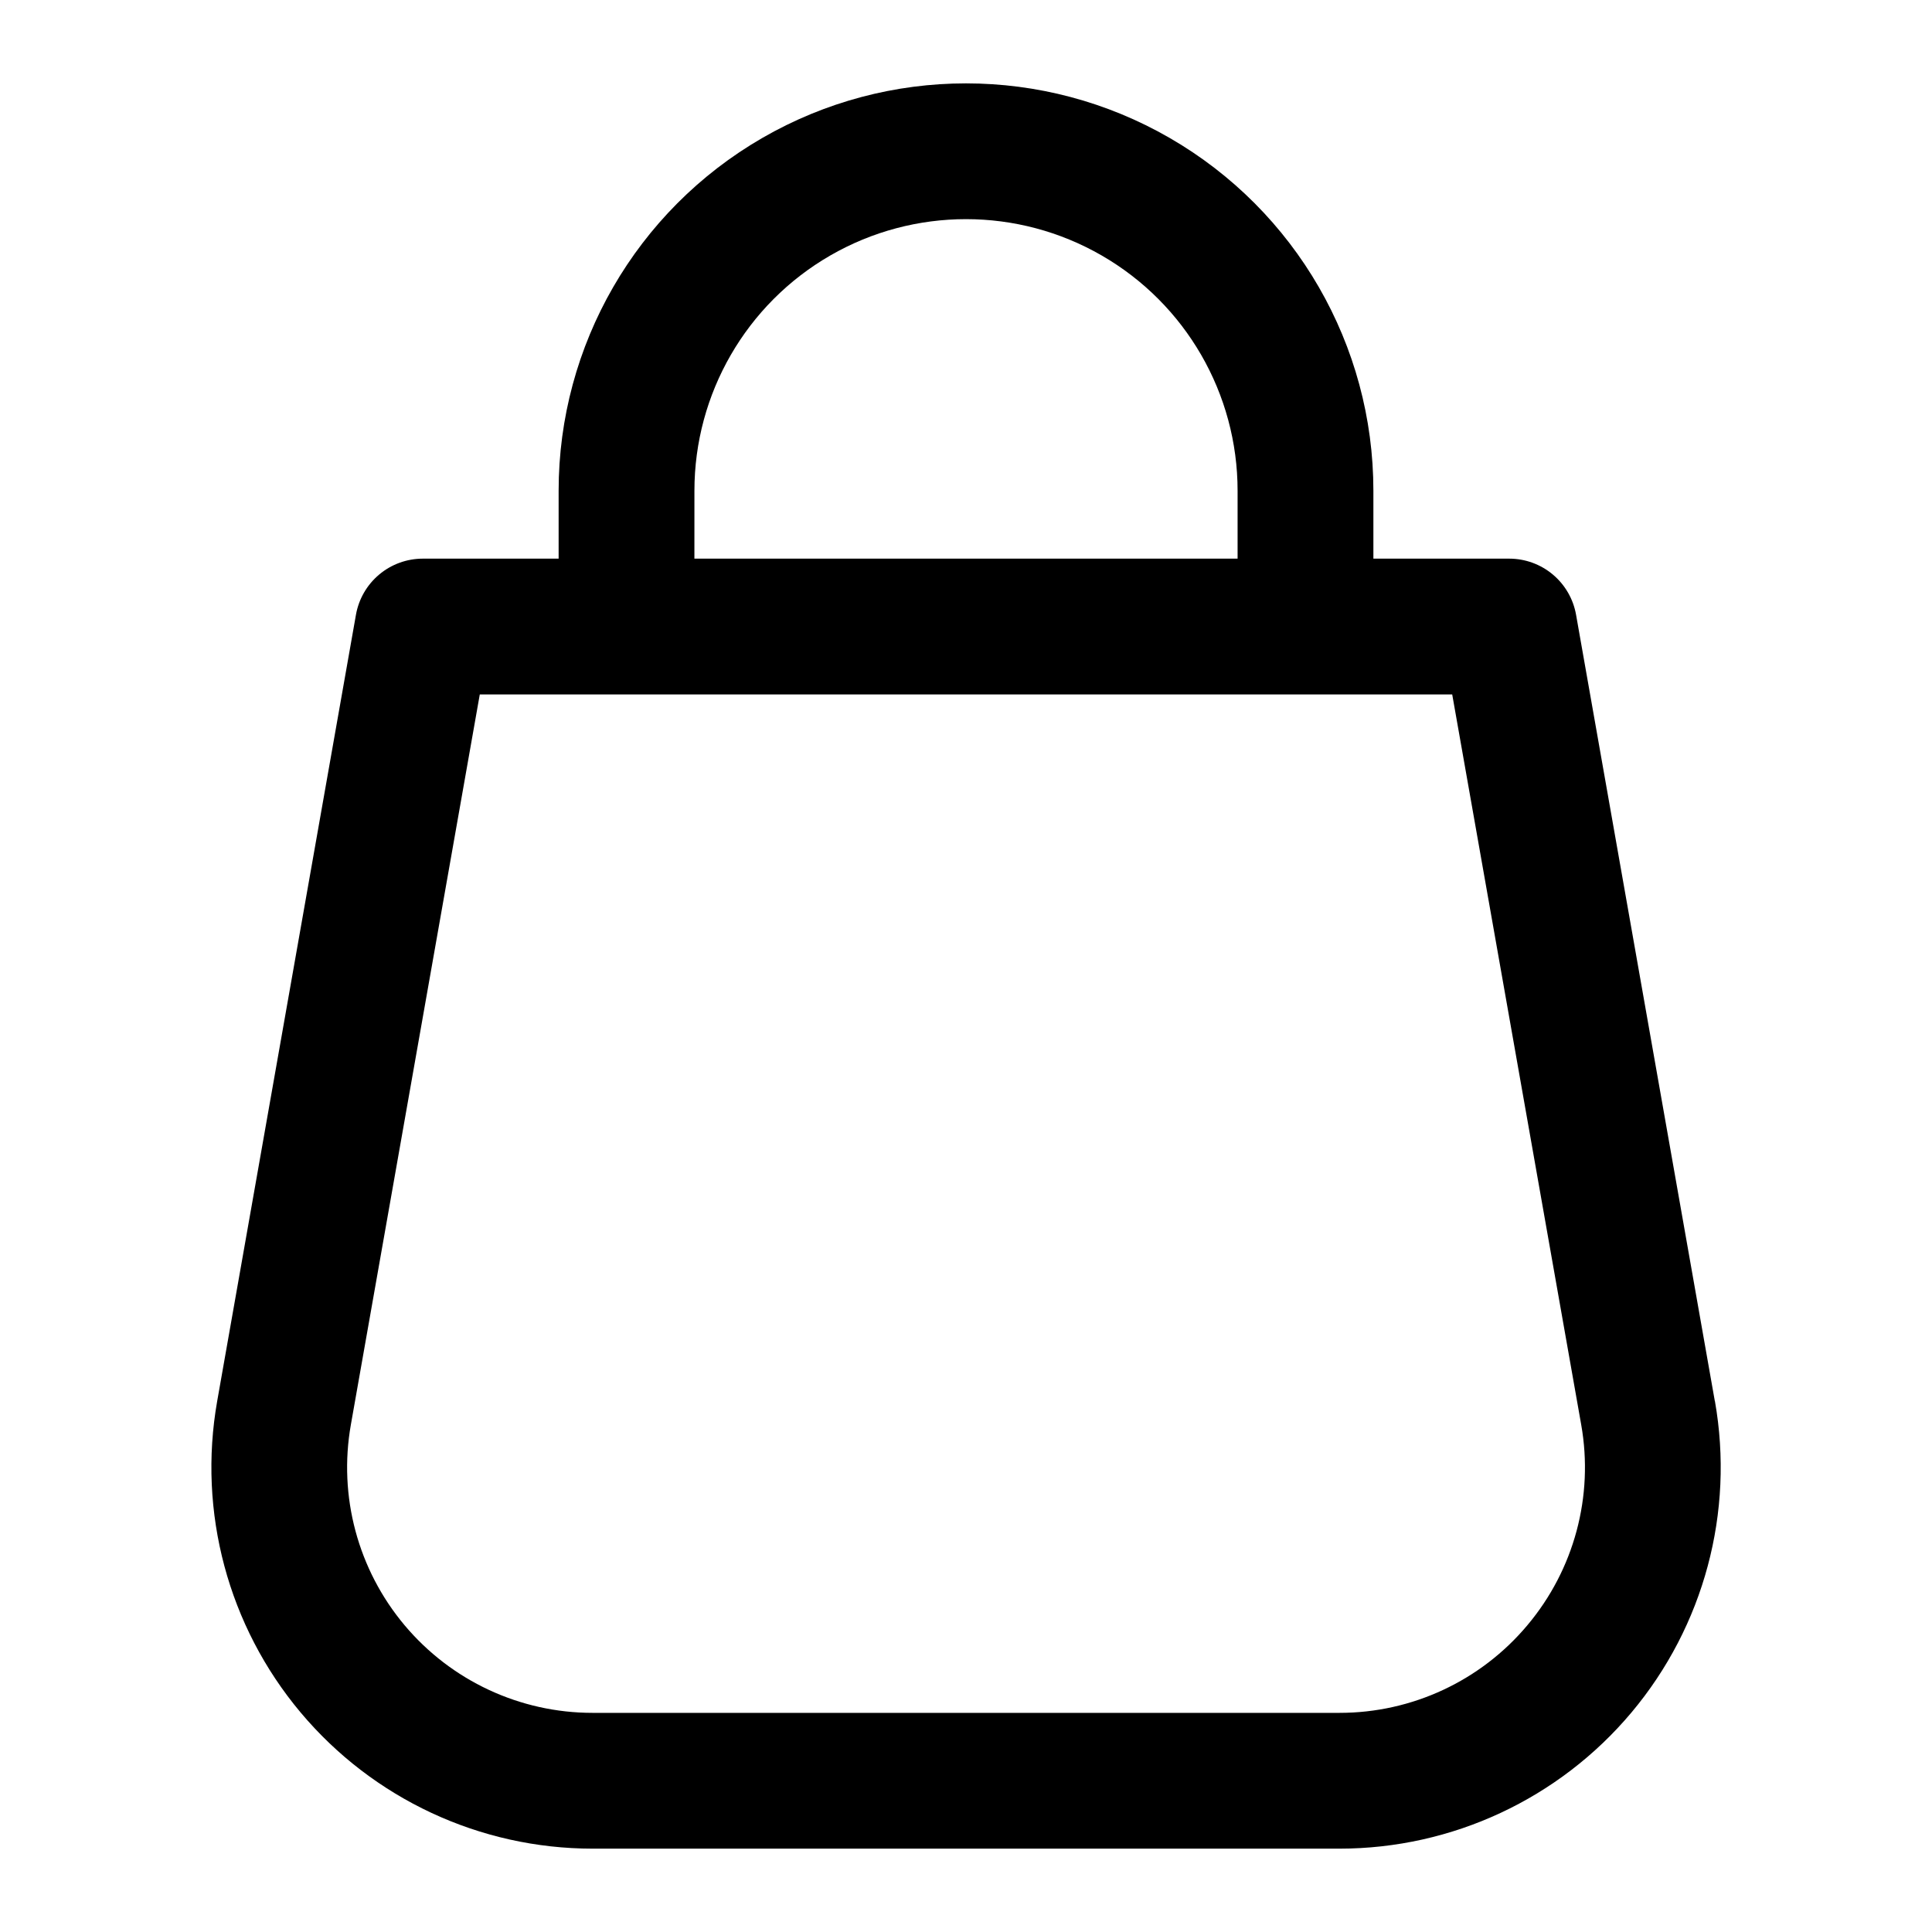
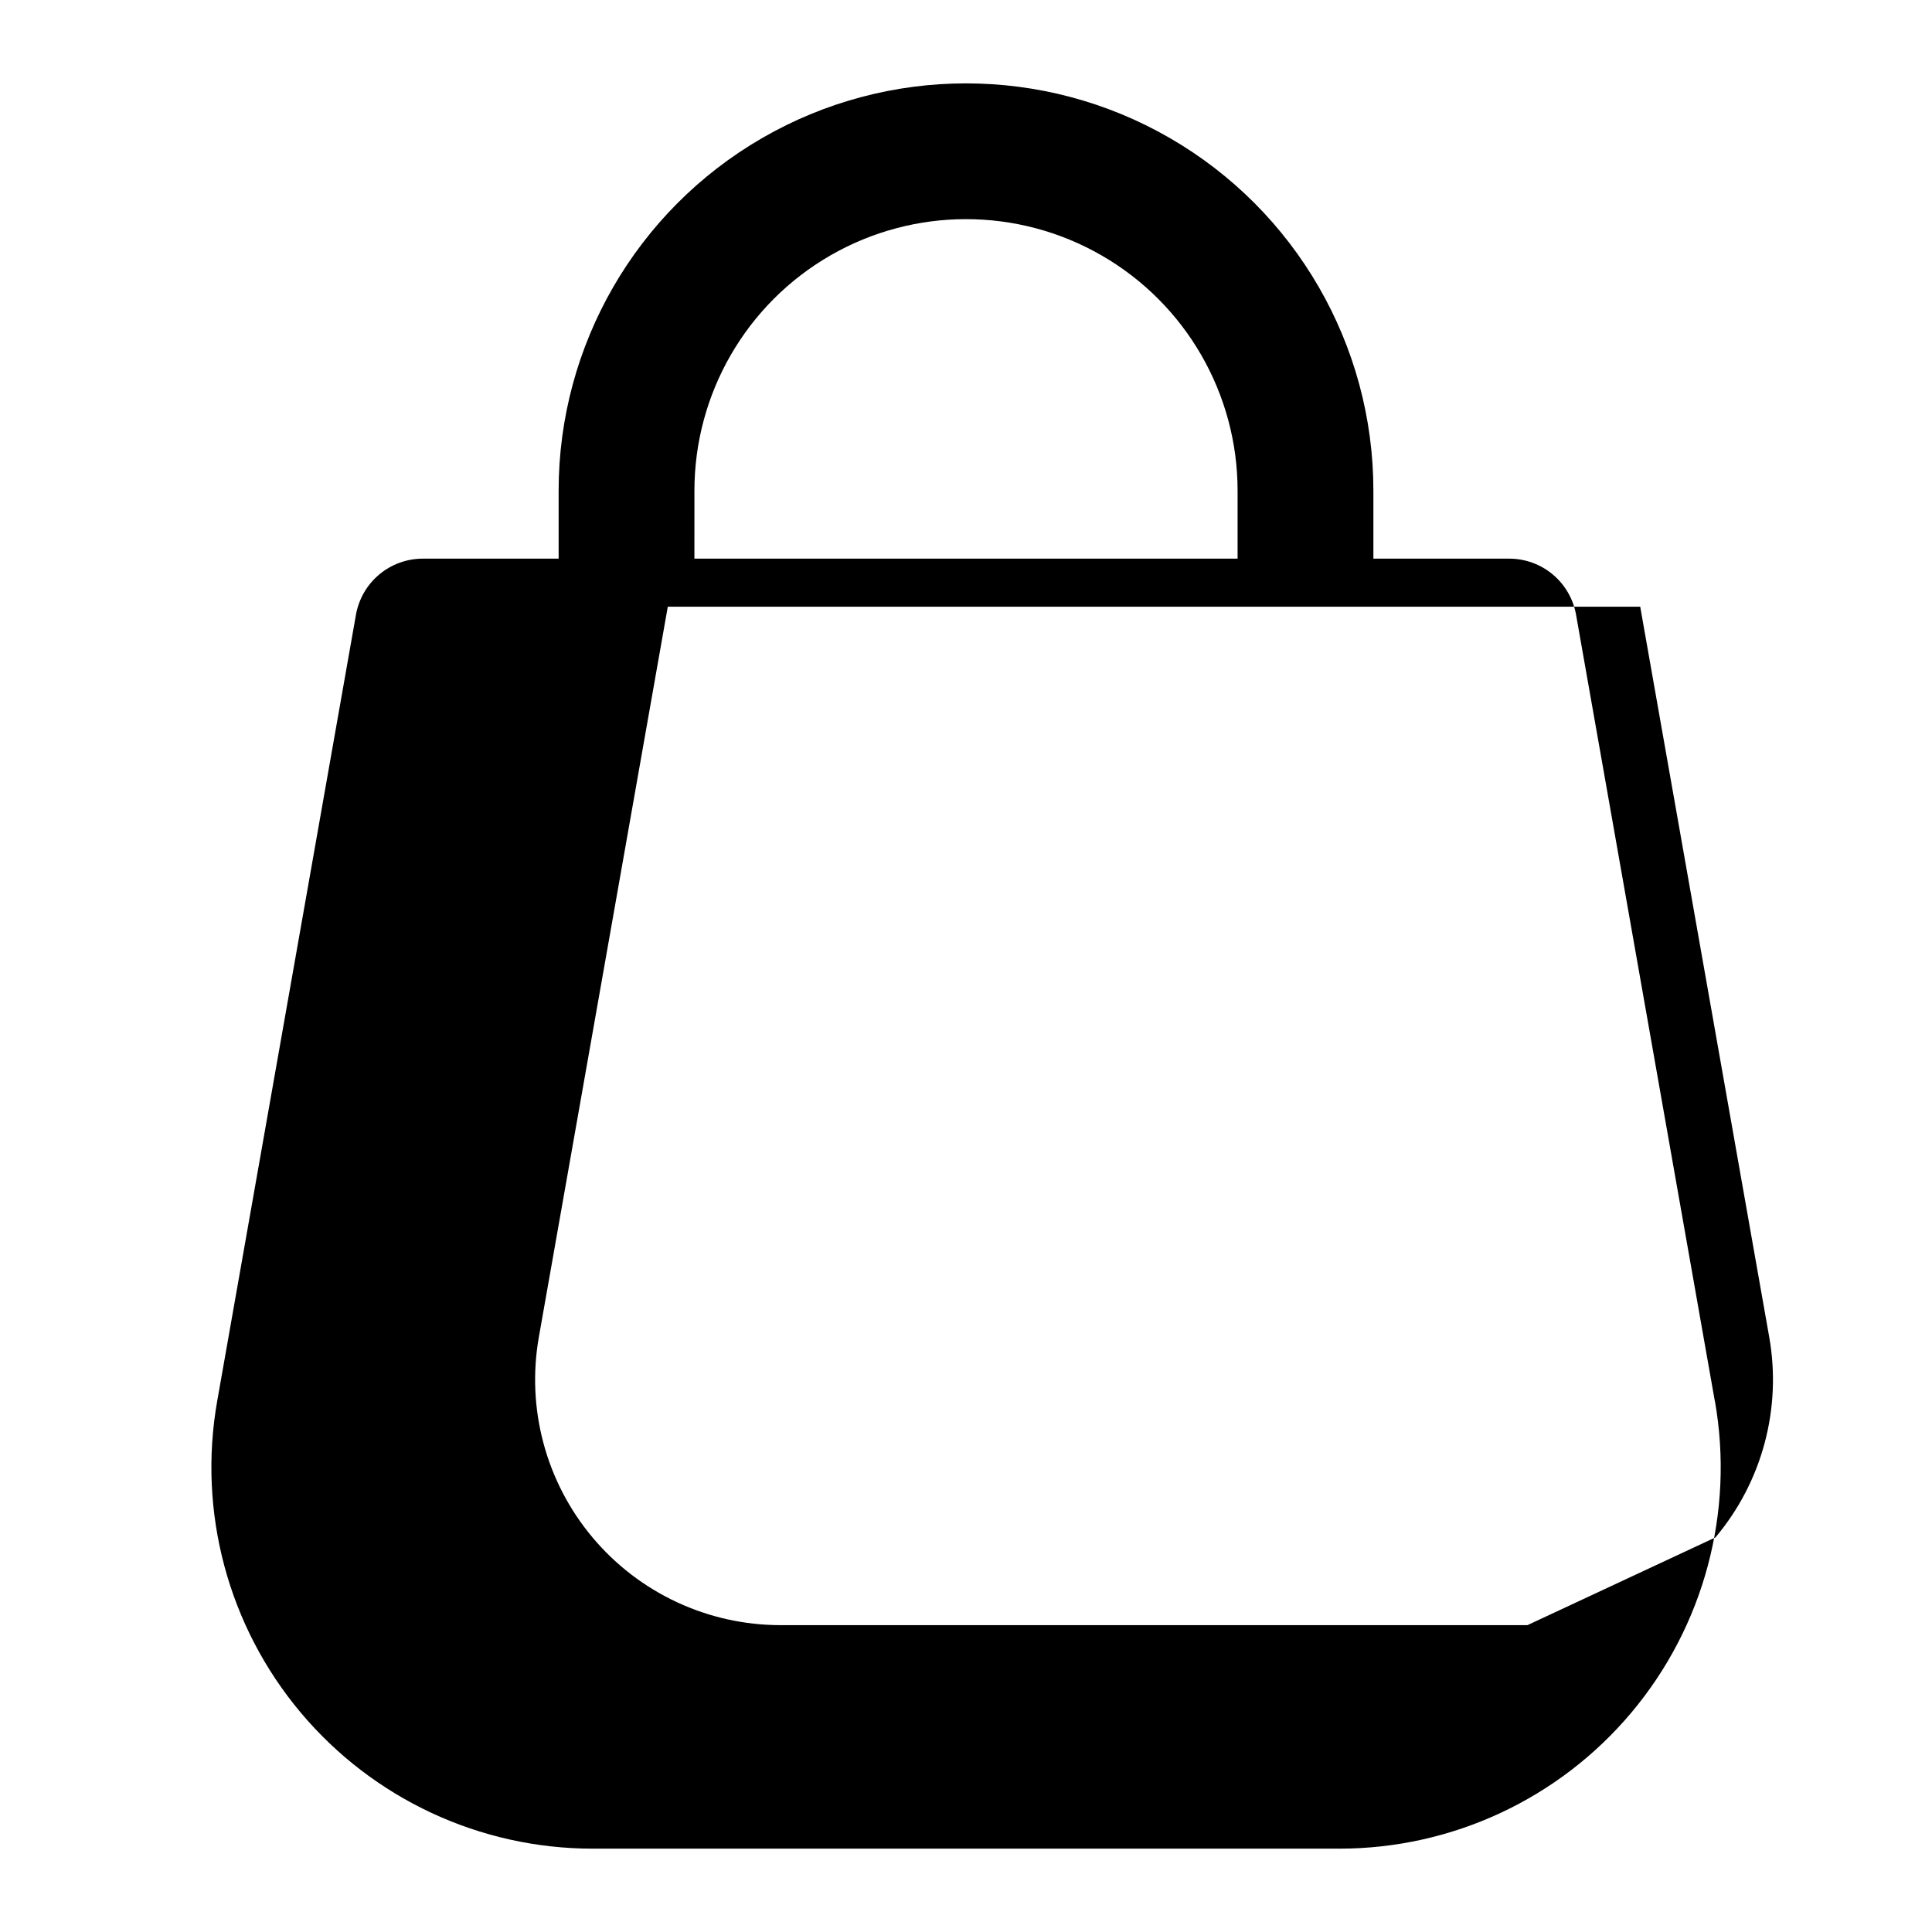
<svg xmlns="http://www.w3.org/2000/svg" fill="#000000" width="800px" height="800px" version="1.1" viewBox="144 144 512 512">
-   <path d="m598.45 515.32-36.777-208.41c-0.738-4.168-2.918-7.938-6.156-10.656-3.242-2.719-7.336-4.207-11.566-4.207h-35.988v-17.992c0-38.57-20.578-74.211-53.98-93.496-33.402-19.285-74.555-19.285-107.96 0-33.402 19.285-53.98 54.926-53.98 93.496v17.992h-35.984c-4.231 0-8.328 1.488-11.566 4.207-3.242 2.719-5.422 6.488-6.16 10.656l-36.777 208.41c-5.184 29.41 2.906 59.609 22.098 82.488 19.195 22.879 47.523 36.098 77.387 36.105h197.93c29.867-0.004 58.203-13.219 77.398-36.102 19.199-22.879 27.289-53.078 22.105-82.492zm-270.42-241.27c0-25.715 13.715-49.473 35.984-62.332 22.27-12.855 49.703-12.855 71.973 0 22.27 12.859 35.988 36.617 35.988 62.332v17.992h-143.95zm220.76 300.63c-12.348 14.746-30.594 23.258-49.824 23.246h-197.93c-19.23 0.004-37.477-8.508-49.836-23.242-12.359-14.734-17.566-34.18-14.219-53.117l34.168-193.54h257.7l34.188 193.54c3.356 18.941-1.867 38.395-14.25 53.113z" />
+   <path d="m598.45 515.32-36.777-208.41c-0.738-4.168-2.918-7.938-6.156-10.656-3.242-2.719-7.336-4.207-11.566-4.207h-35.988v-17.992c0-38.57-20.578-74.211-53.98-93.496-33.402-19.285-74.555-19.285-107.96 0-33.402 19.285-53.98 54.926-53.98 93.496v17.992h-35.984c-4.231 0-8.328 1.488-11.566 4.207-3.242 2.719-5.422 6.488-6.16 10.656l-36.777 208.41c-5.184 29.41 2.906 59.609 22.098 82.488 19.195 22.879 47.523 36.098 77.387 36.105h197.93c29.867-0.004 58.203-13.219 77.398-36.102 19.199-22.879 27.289-53.078 22.105-82.492zm-270.42-241.27c0-25.715 13.715-49.473 35.984-62.332 22.27-12.855 49.703-12.855 71.973 0 22.27 12.859 35.988 36.617 35.988 62.332v17.992h-143.95zm220.76 300.63h-197.93c-19.23 0.004-37.477-8.508-49.836-23.242-12.359-14.734-17.566-34.18-14.219-53.117l34.168-193.54h257.7l34.188 193.54c3.356 18.941-1.867 38.395-14.25 53.113z" />
</svg>